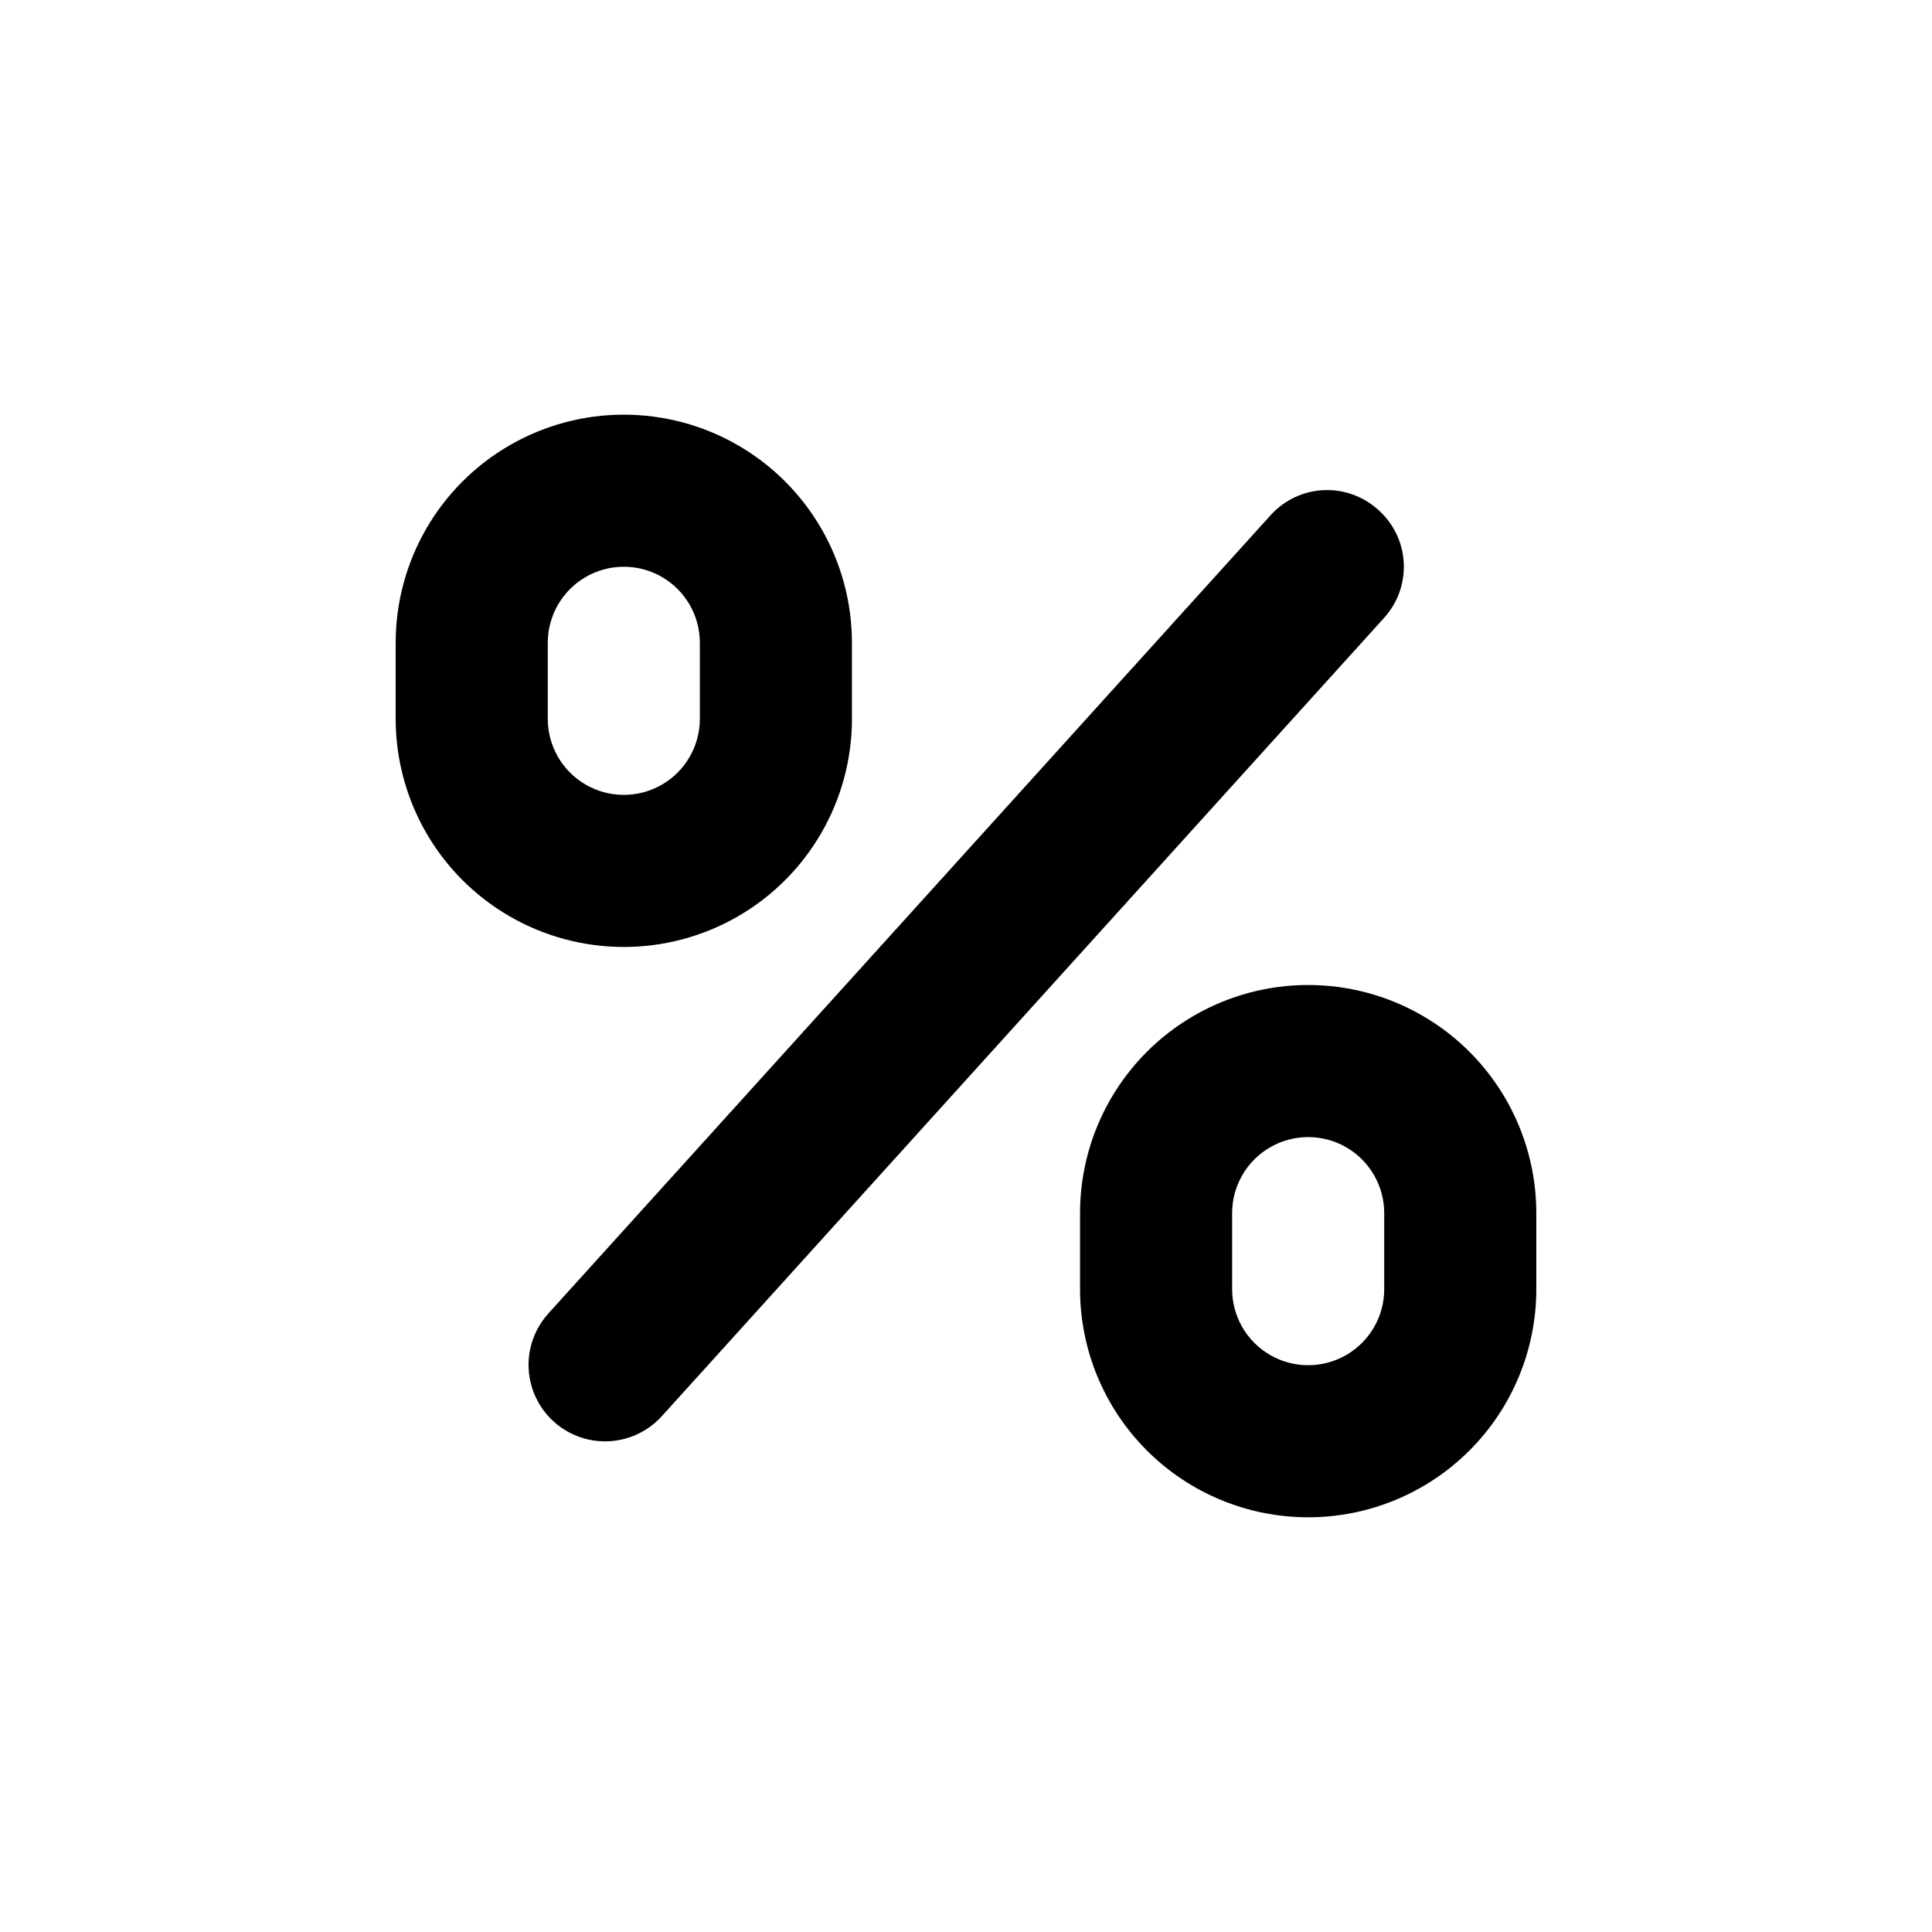
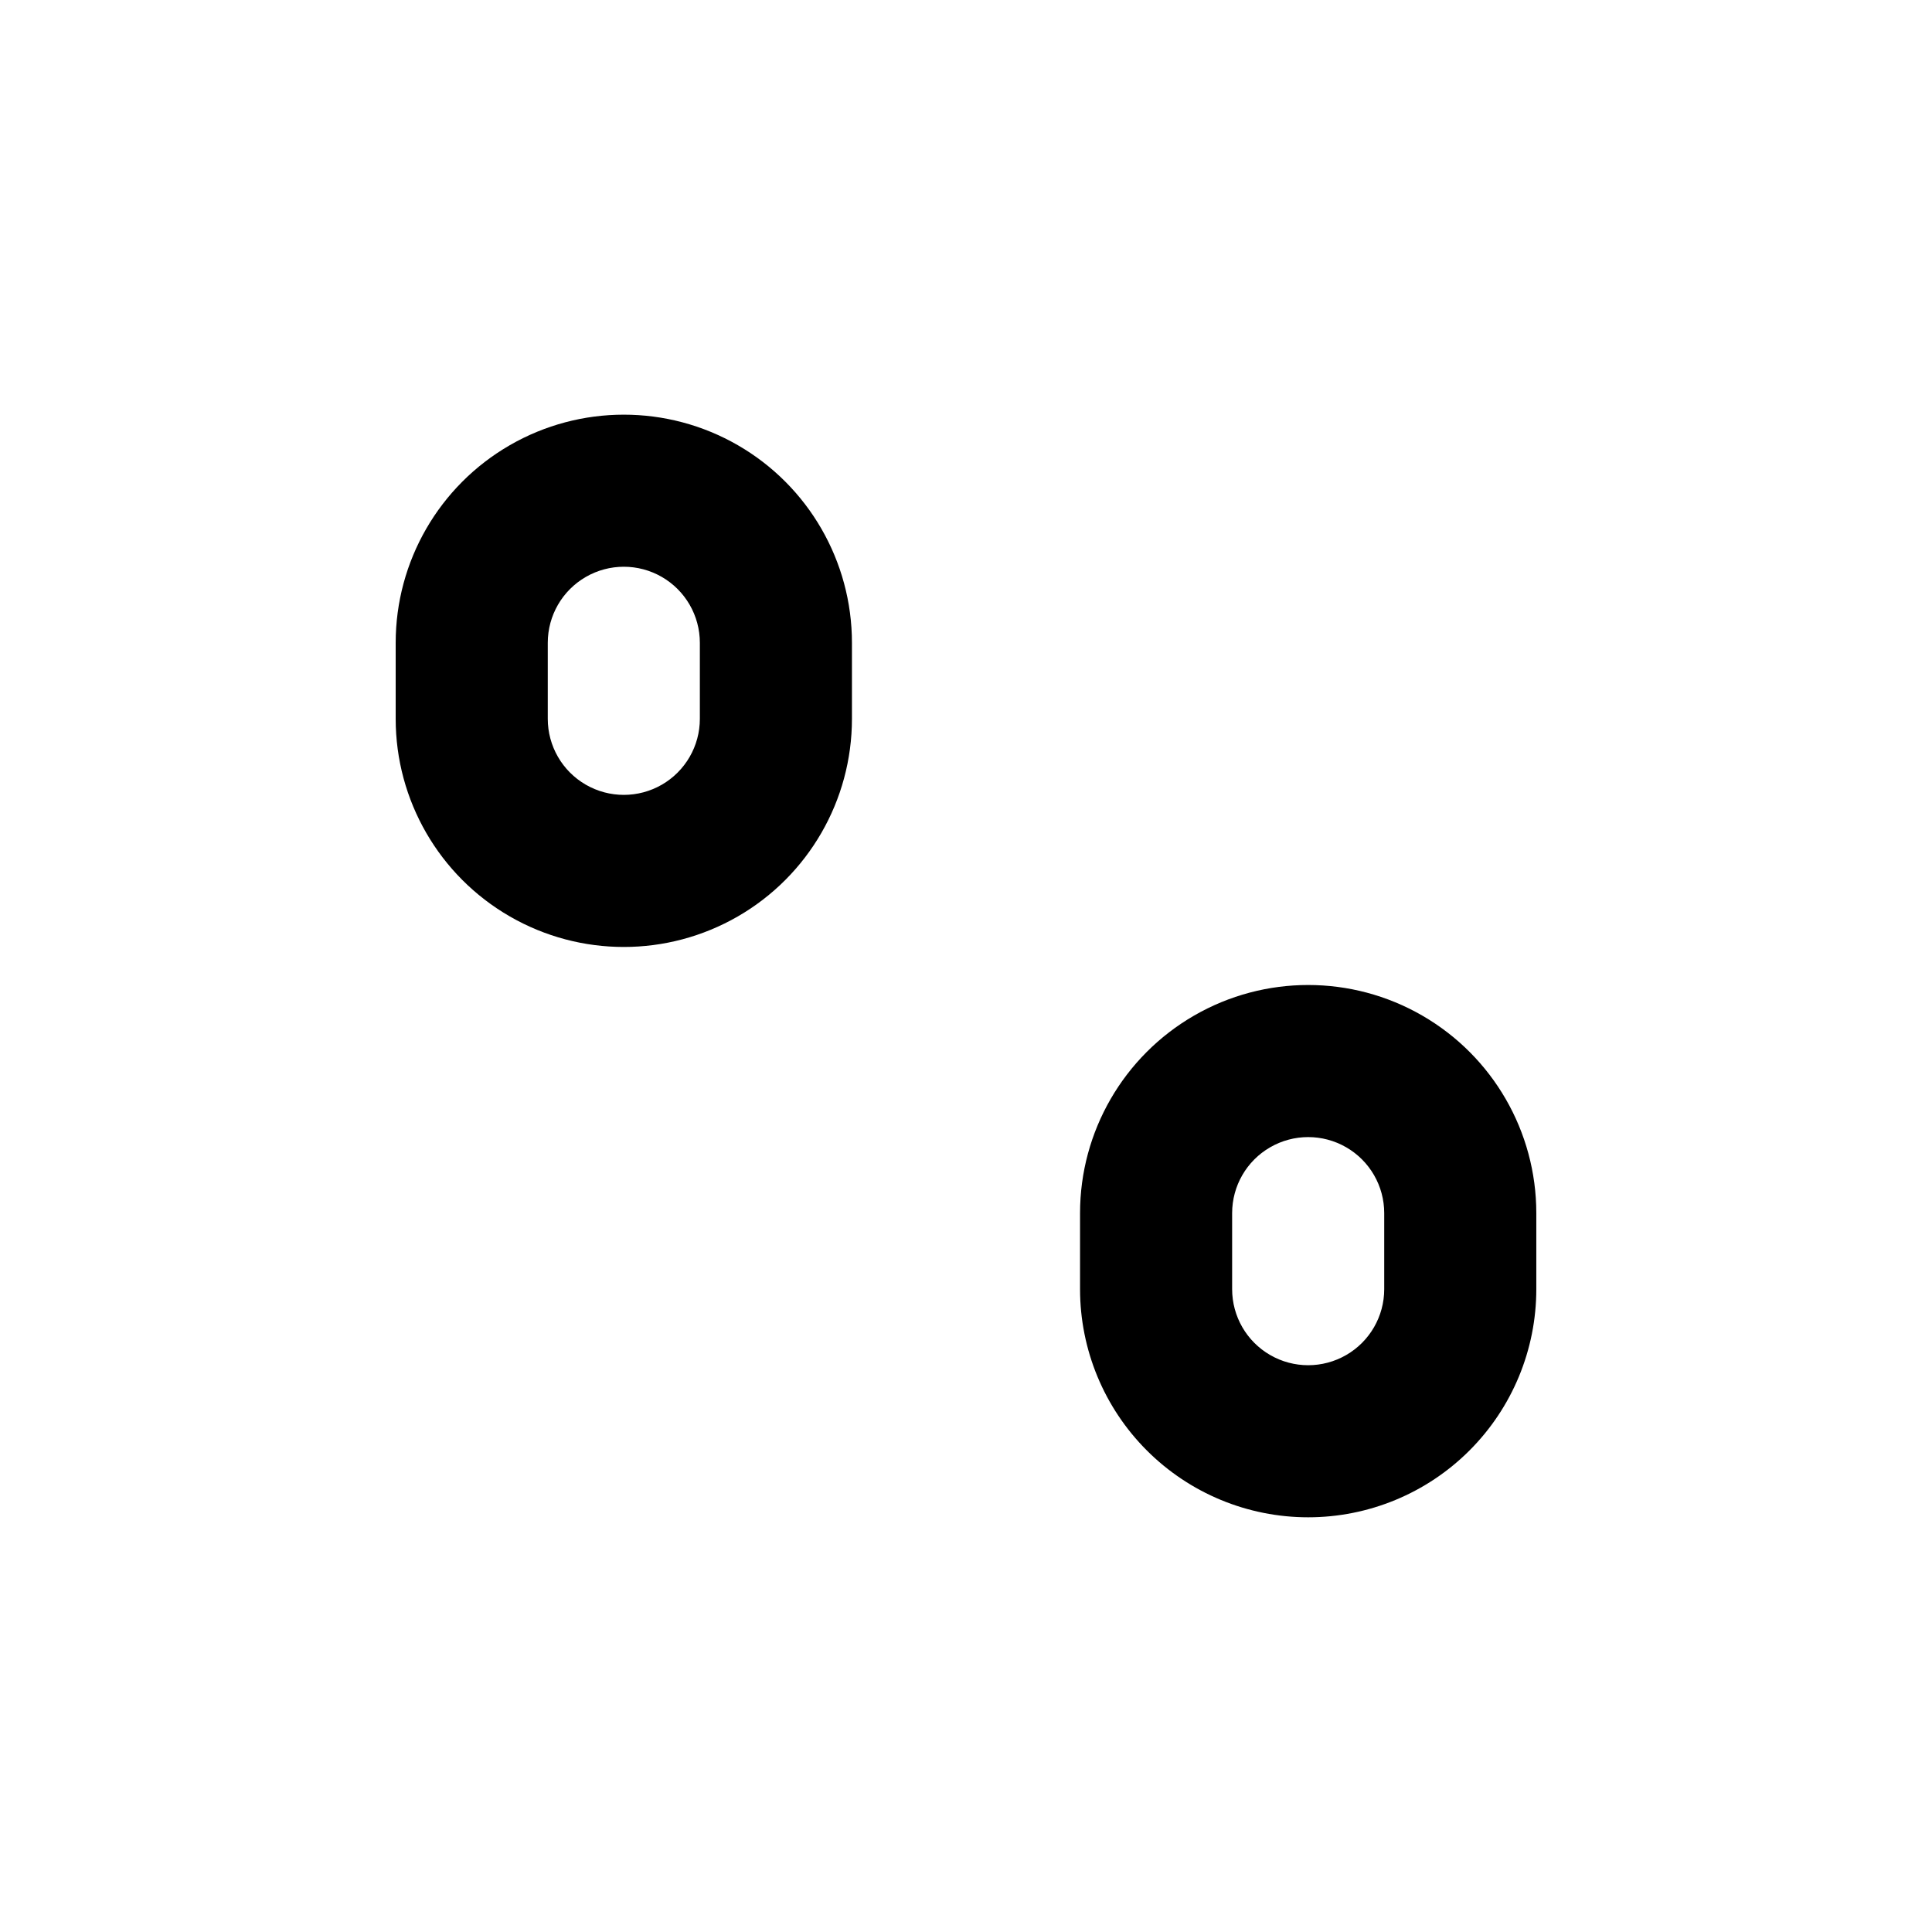
<svg xmlns="http://www.w3.org/2000/svg" fill="#000000" width="800px" height="800px" version="1.1" viewBox="144 144 512 512">
  <g>
    <path d="m248.86 334.5c0 21.598 11.523 41.559 30.23 52.355 18.703 10.801 41.75 10.801 60.457 0 18.703-10.797 30.227-30.758 30.227-52.355v-20.152c0-21.602-11.523-41.559-30.227-52.359-18.707-10.797-41.754-10.797-60.457 0-18.707 10.801-30.23 30.758-30.23 52.359zm40.305-20.152c0-7.199 3.84-13.852 10.078-17.453 6.234-3.602 13.914-3.602 20.152 0 6.234 3.602 10.074 10.254 10.074 17.453v20.152c0 7.199-3.84 13.852-10.074 17.453-6.238 3.598-13.918 3.598-20.152 0-6.238-3.602-10.078-10.254-10.078-17.453z" />
    <path d="m490.68 546.1c16.035 0 31.414-6.367 42.75-17.707 11.34-11.336 17.707-26.715 17.707-42.75v-20.152c0-21.598-11.523-41.555-30.227-52.355-18.707-10.801-41.754-10.801-60.457 0-18.707 10.801-30.23 30.758-30.23 52.355v20.152c0 16.035 6.371 31.414 17.707 42.75 11.34 11.34 26.715 17.707 42.75 17.707zm-20.152-80.609c0-7.199 3.84-13.852 10.078-17.449 6.234-3.602 13.914-3.602 20.152 0 6.234 3.598 10.074 10.25 10.074 17.449v20.152c0 7.203-3.84 13.855-10.074 17.453-6.238 3.602-13.918 3.602-20.152 0-6.238-3.598-10.078-10.25-10.078-17.453z" />
-     <path d="m509.22 279.09c-3.961-3.59-9.184-5.457-14.523-5.191-5.336 0.266-10.352 2.637-13.941 6.602l-191.45 211.6 0.004-0.004c-4.859 5.375-6.484 12.93-4.262 19.828 2.223 6.894 7.957 12.078 15.039 13.602 7.082 1.523 14.438-0.852 19.301-6.223l191.45-211.6h-0.004c3.609-3.992 5.473-9.266 5.168-14.645-0.301-5.375-2.742-10.406-6.781-13.969z" />
  </g>
</svg>